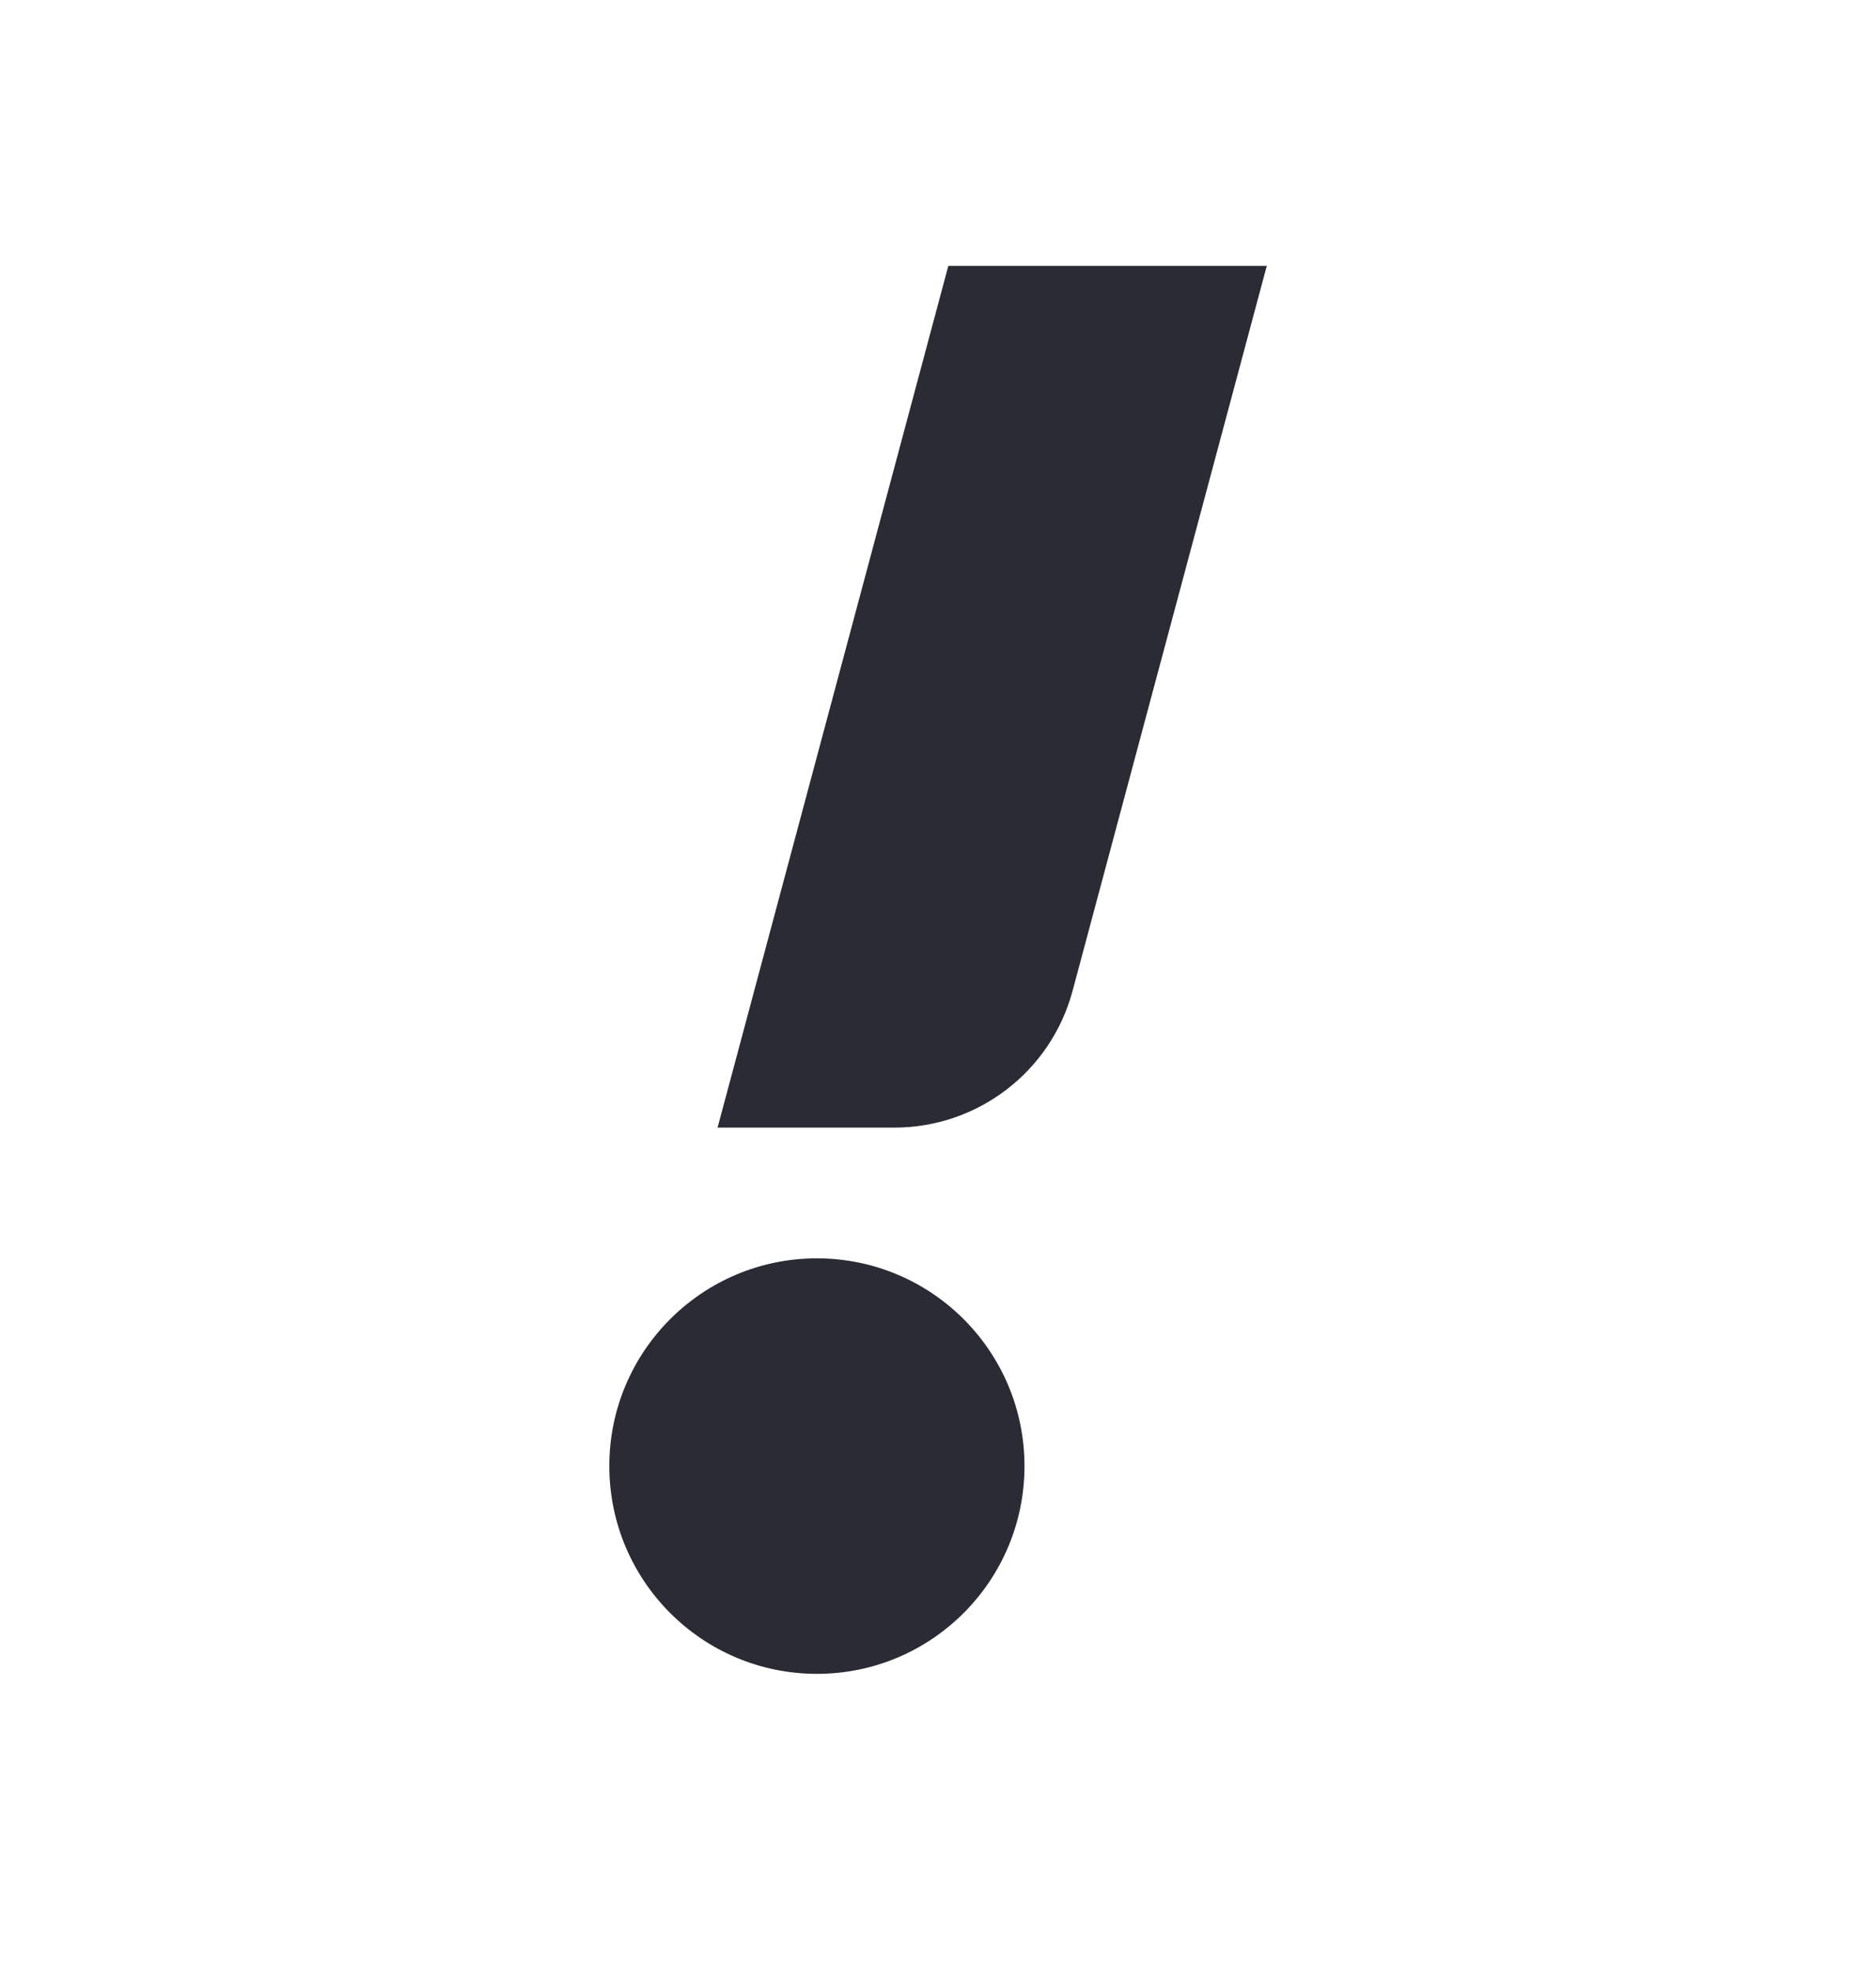
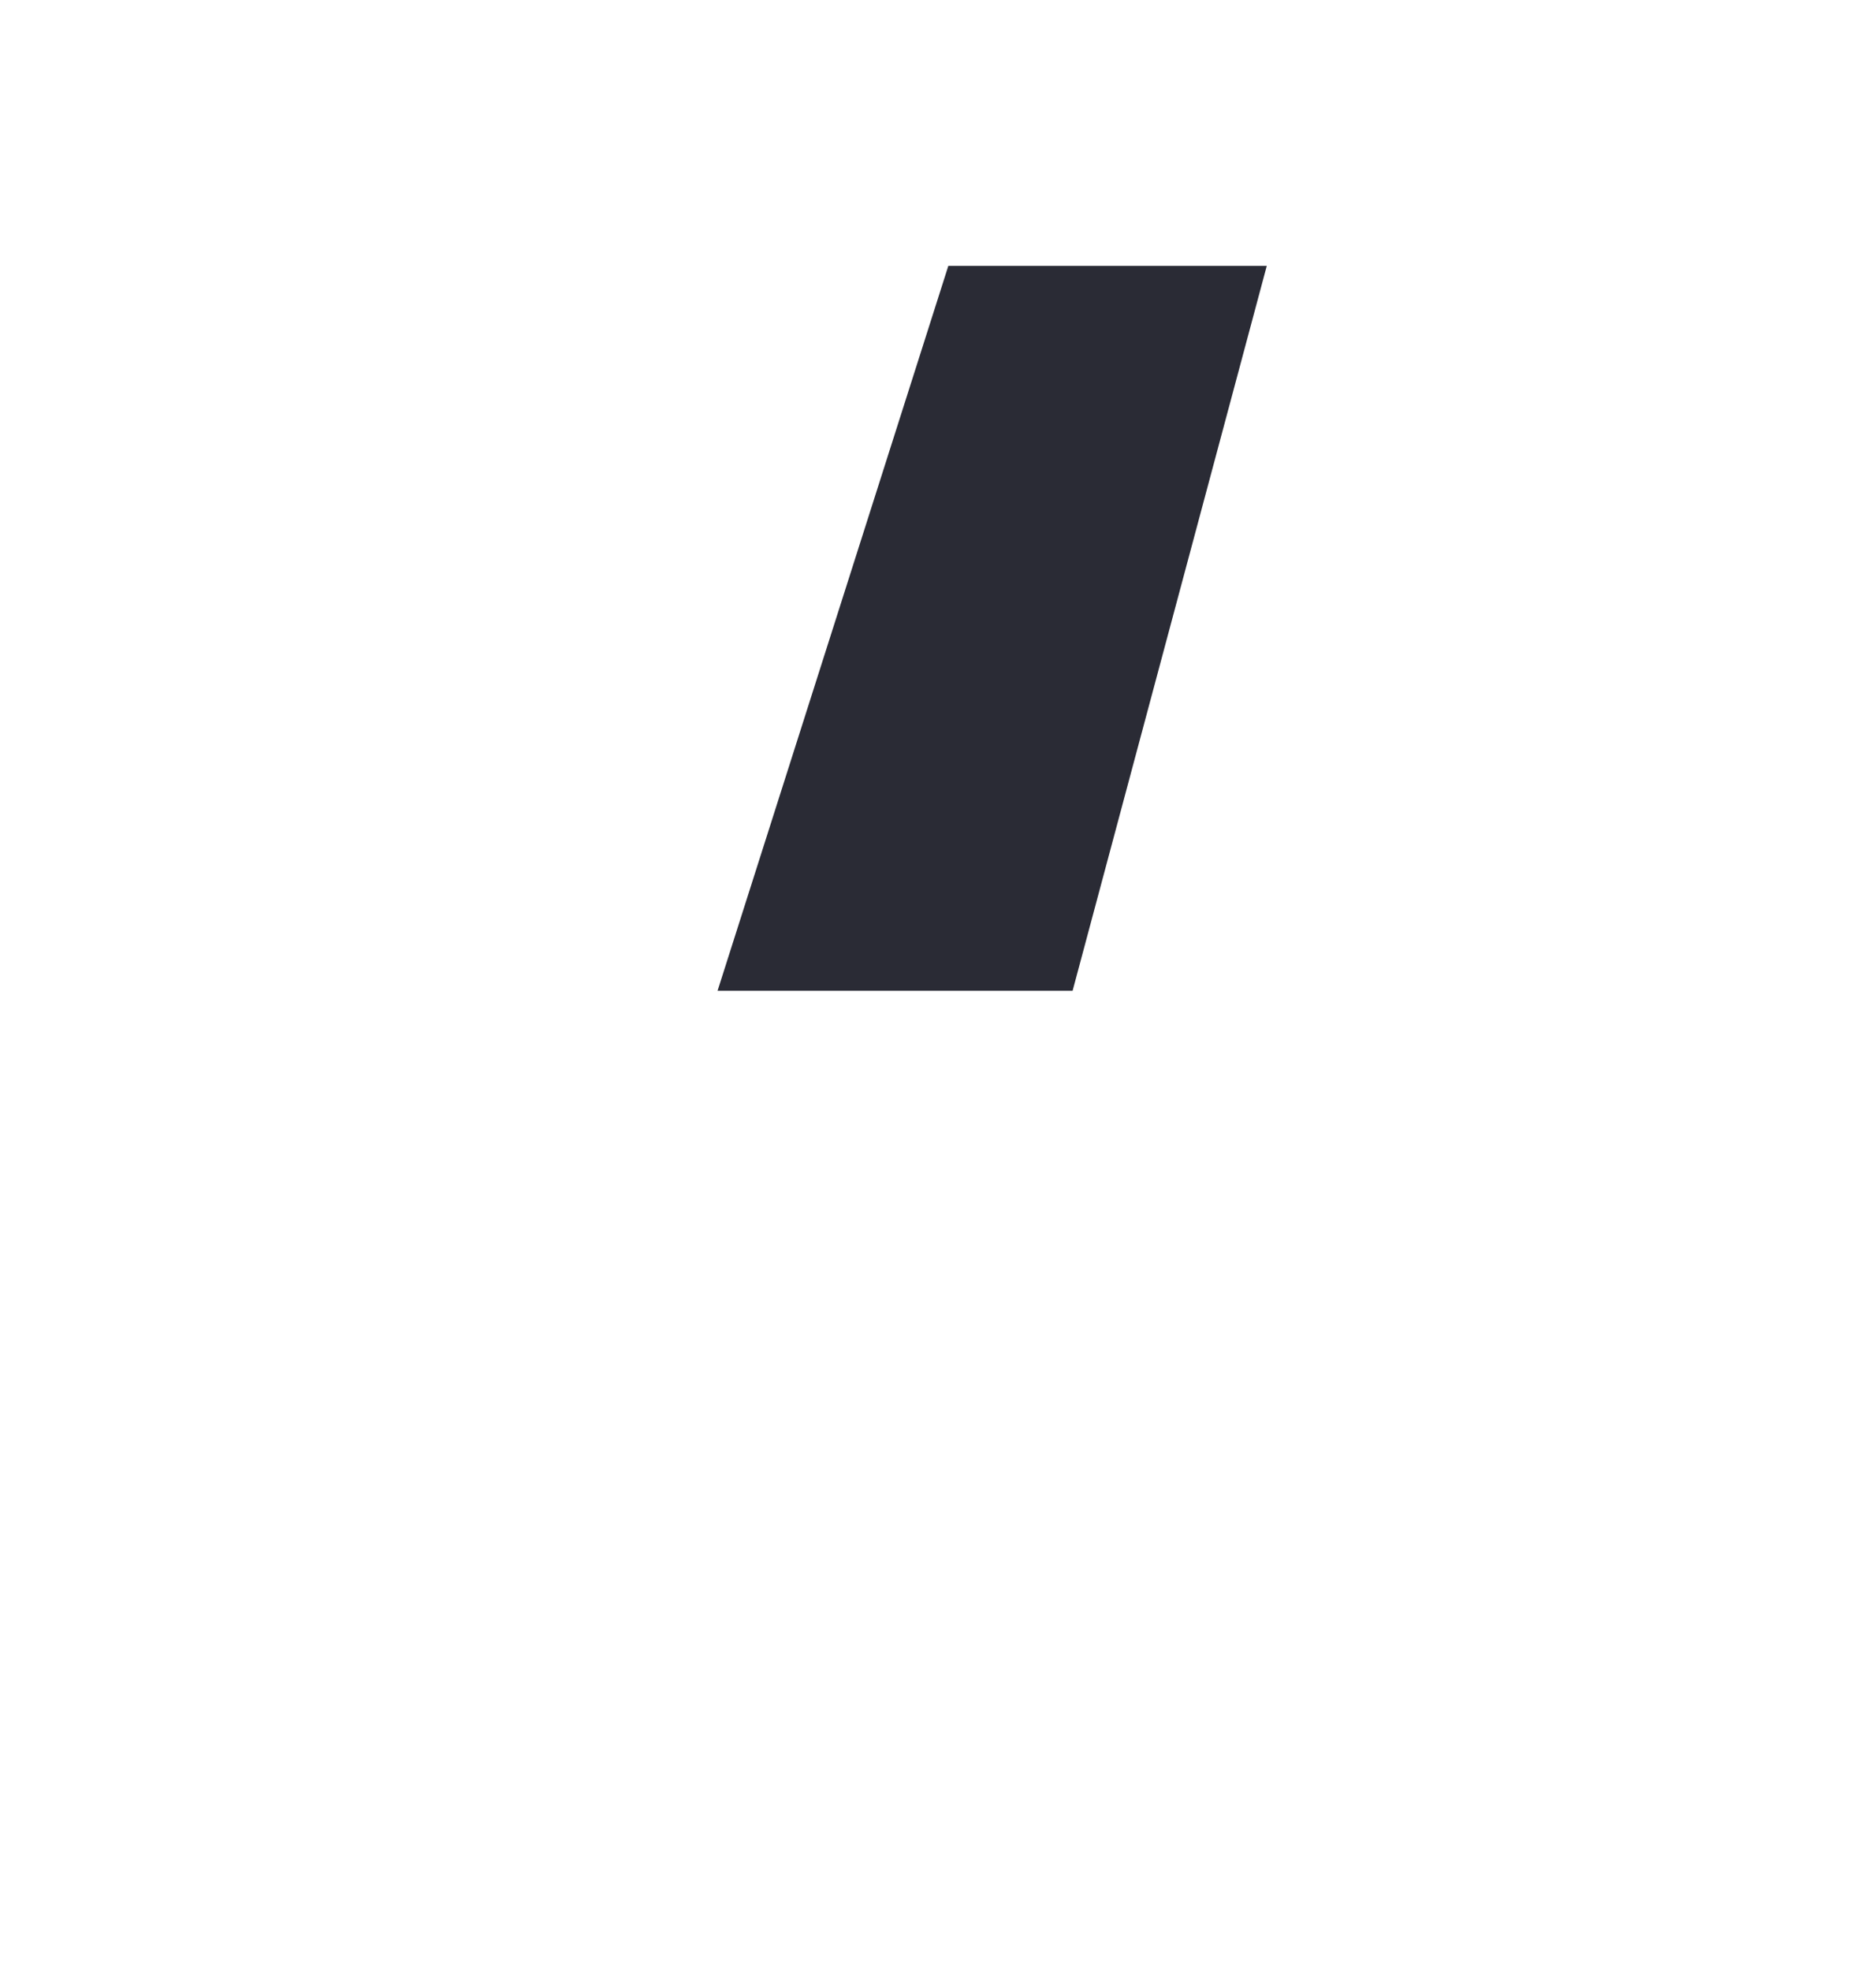
<svg xmlns="http://www.w3.org/2000/svg" width="20" height="21" viewBox="0 0 20 21" fill="none">
  <g id="logo / snappfood">
    <g id="path">
-       <path d="M13.505 2.833L11.435 10.556C11.205 11.416 10.425 12.014 9.535 12.014H7.65L10.11 2.833H13.505Z" fill="#13141F" fill-opacity="0.9" />
-       <path d="M6.496 15.62C6.496 14.398 7.487 13.407 8.709 13.407C9.931 13.407 10.922 14.398 10.922 15.62C10.922 16.843 9.931 17.834 8.709 17.834C7.487 17.834 6.496 16.843 6.496 15.62Z" fill="#13141F" fill-opacity="0.9" />
+       <path d="M13.505 2.833L11.435 10.556H7.65L10.11 2.833H13.505Z" fill="#13141F" fill-opacity="0.9" />
    </g>
  </g>
</svg>